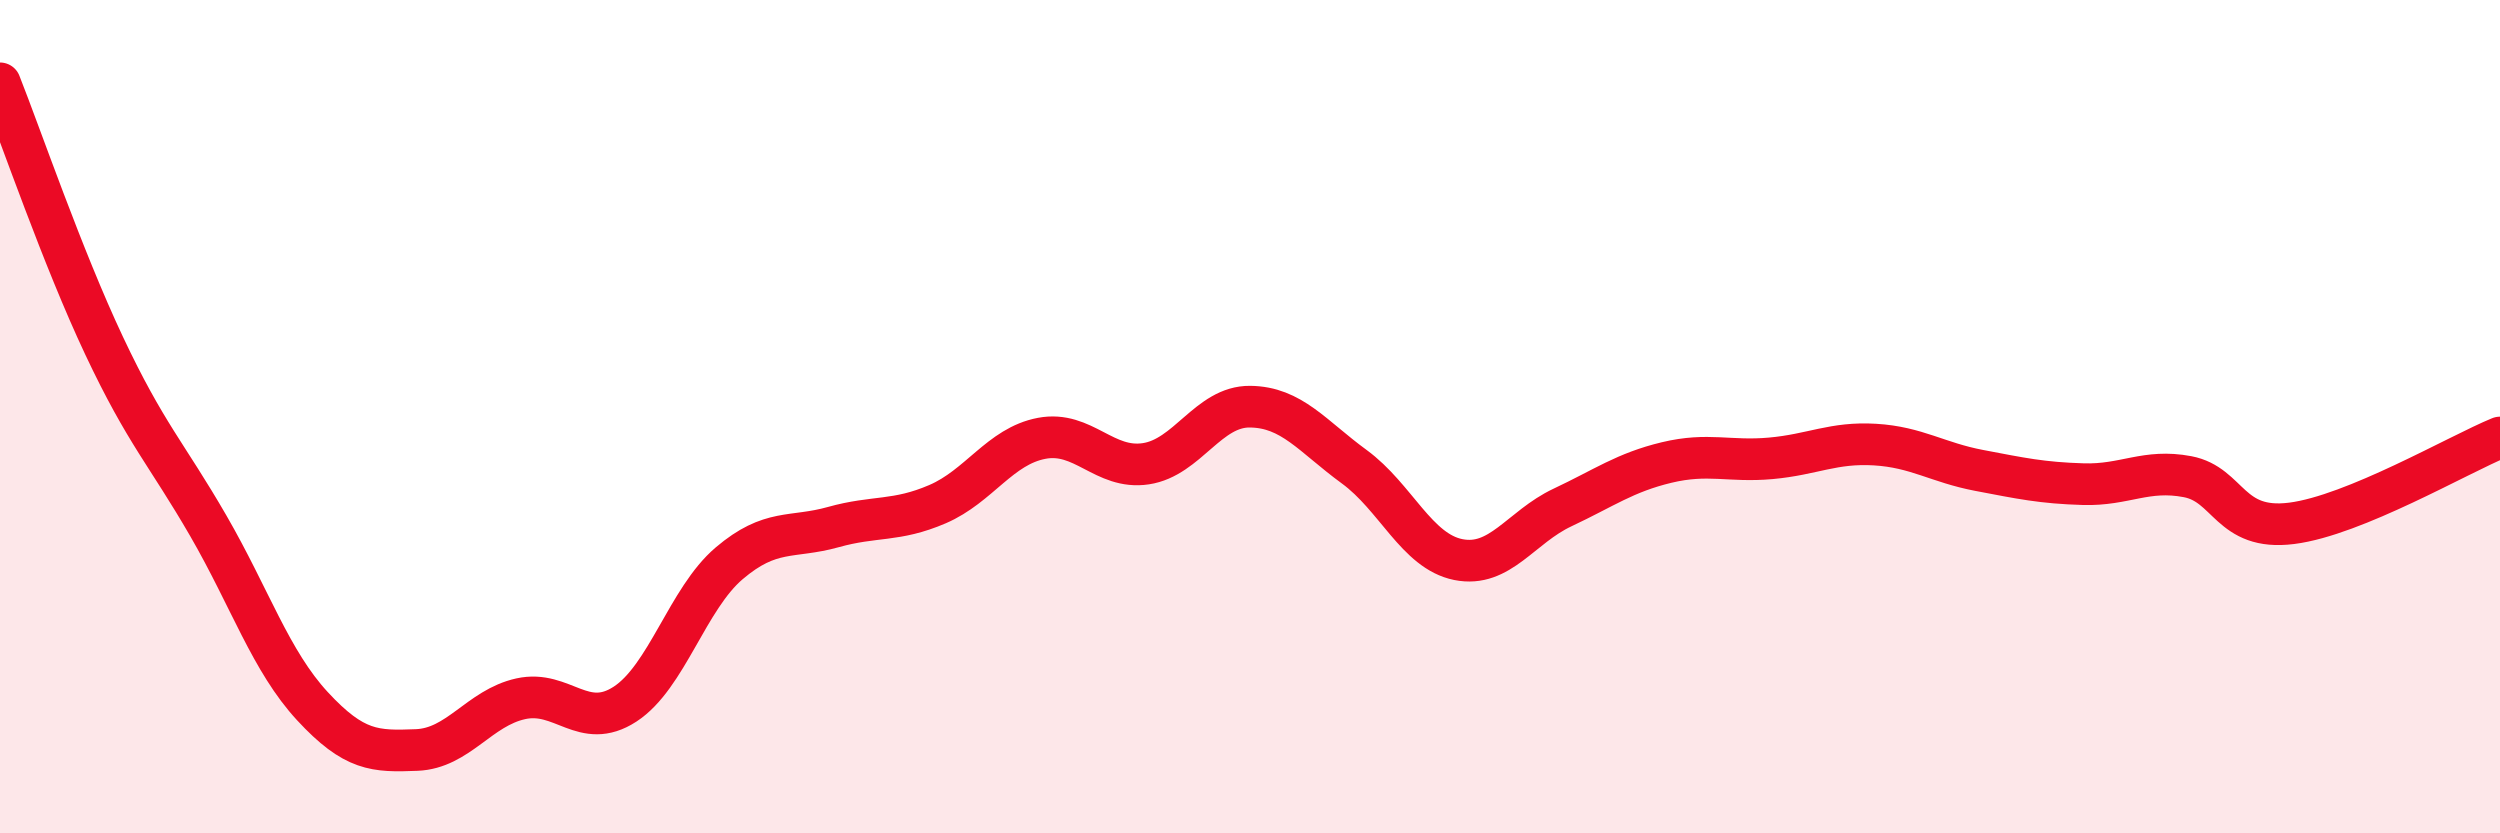
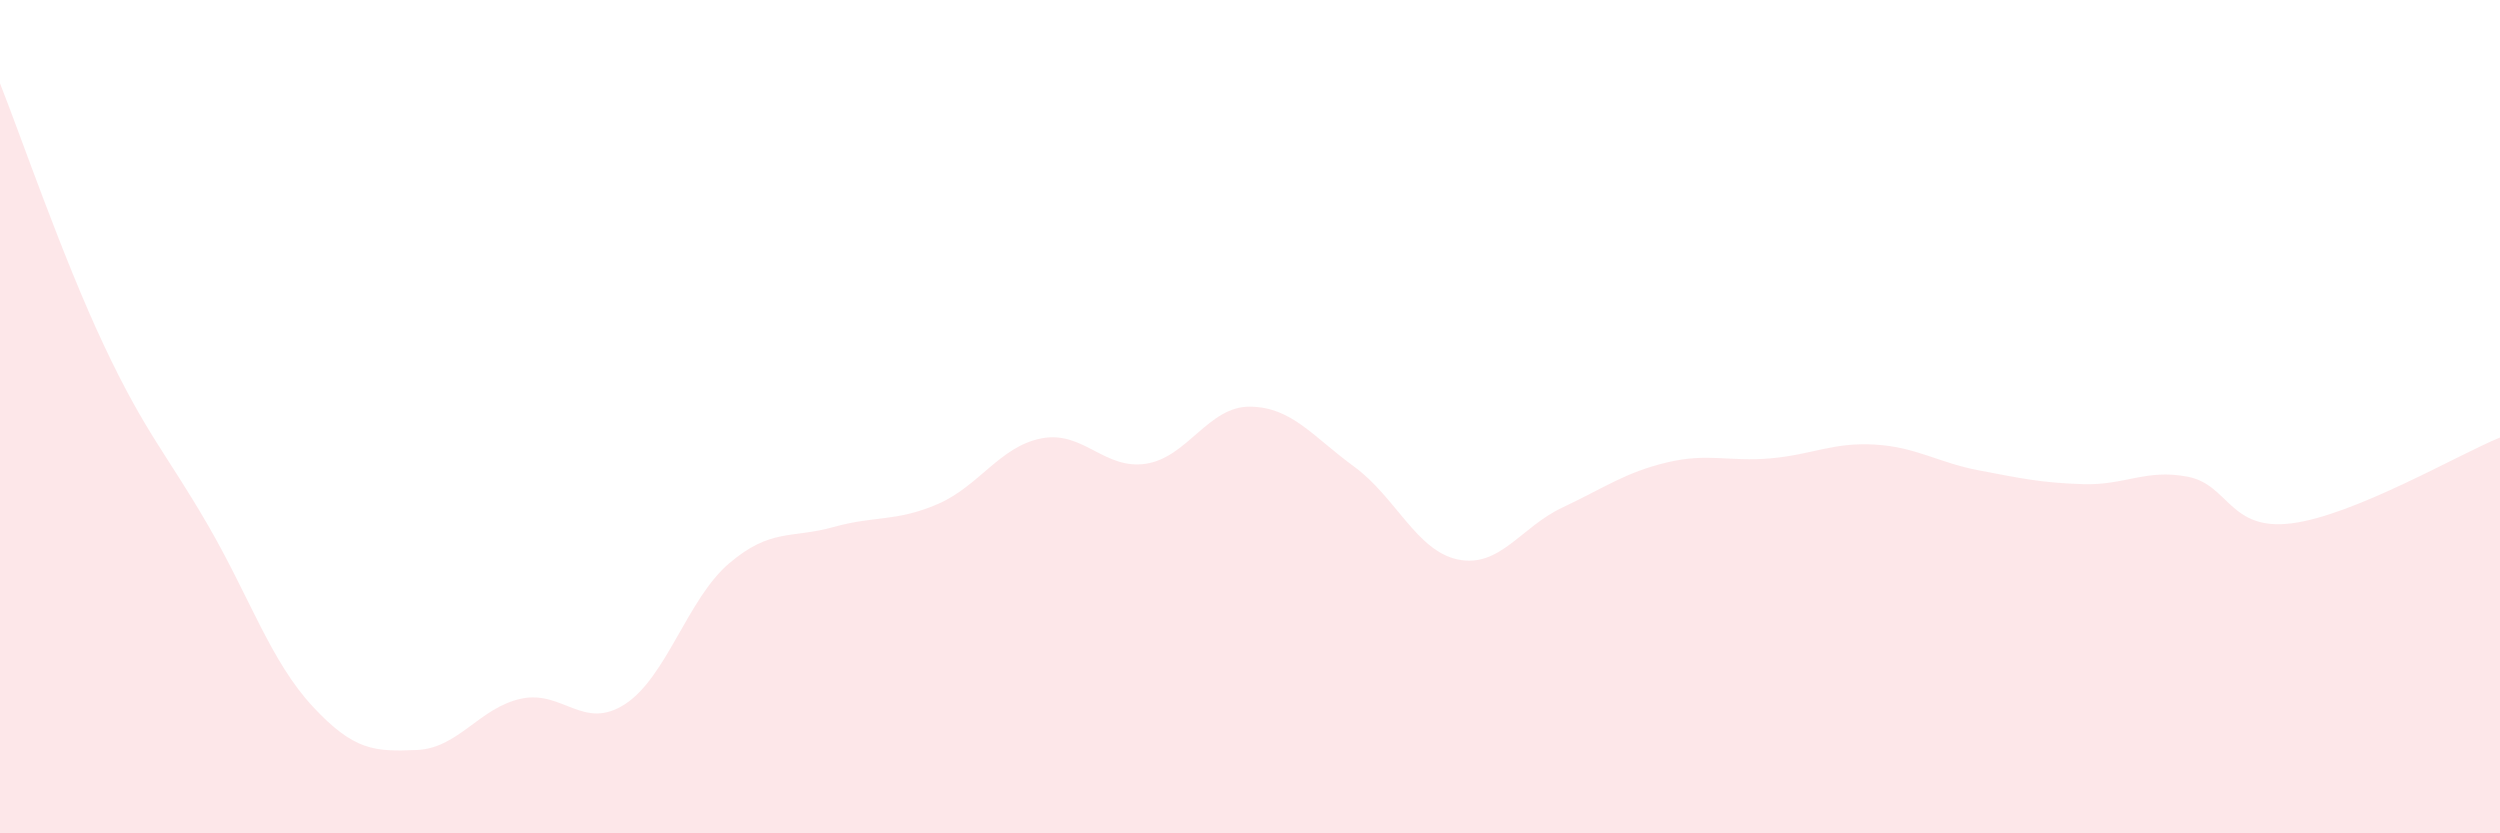
<svg xmlns="http://www.w3.org/2000/svg" width="60" height="20" viewBox="0 0 60 20">
  <path d="M 0,2 C 0.5,3.26 1.5,6.18 2.5,8.3 C 3.5,10.42 4,10.89 5,12.62 C 6,14.35 6.5,15.87 7.5,16.95 C 8.5,18.03 9,18.04 10,18 C 11,17.96 11.5,16.99 12.5,16.77 C 13.5,16.55 14,17.55 15,16.9 C 16,16.25 16.5,14.37 17.5,13.52 C 18.5,12.67 19,12.93 20,12.65 C 21,12.37 21.5,12.53 22.5,12.1 C 23.5,11.67 24,10.71 25,10.52 C 26,10.33 26.5,11.28 27.5,11.13 C 28.5,10.98 29,9.75 30,9.76 C 31,9.77 31.5,10.47 32.5,11.2 C 33.5,11.93 34,13.23 35,13.43 C 36,13.63 36.5,12.65 37.5,12.18 C 38.5,11.71 39,11.34 40,11.1 C 41,10.86 41.5,11.09 42.5,11 C 43.5,10.91 44,10.61 45,10.67 C 46,10.73 46.5,11.1 47.5,11.29 C 48.5,11.48 49,11.59 50,11.62 C 51,11.65 51.5,11.25 52.5,11.44 C 53.5,11.63 53.5,12.75 55,12.56 C 56.5,12.37 59,10.91 60,10.5L60 20L0 20Z" fill="#EB0A25" opacity="0.1" stroke-linecap="round" stroke-linejoin="round" />
-   <path d="M 0,2 C 0.5,3.26 1.5,6.18 2.5,8.3 C 3.5,10.42 4,10.89 5,12.62 C 6,14.35 6.5,15.87 7.5,16.95 C 8.5,18.03 9,18.04 10,18 C 11,17.96 11.5,16.99 12.5,16.77 C 13.5,16.55 14,17.55 15,16.9 C 16,16.25 16.5,14.37 17.5,13.52 C 18.5,12.67 19,12.93 20,12.65 C 21,12.37 21.5,12.53 22.5,12.1 C 23.5,11.67 24,10.71 25,10.52 C 26,10.33 26.5,11.28 27.5,11.13 C 28.5,10.98 29,9.75 30,9.76 C 31,9.77 31.5,10.47 32.5,11.2 C 33.5,11.93 34,13.23 35,13.43 C 36,13.63 36.5,12.65 37.5,12.18 C 38.5,11.71 39,11.34 40,11.1 C 41,10.86 41.5,11.09 42.5,11 C 43.5,10.91 44,10.61 45,10.67 C 46,10.73 46.5,11.1 47.5,11.29 C 48.5,11.48 49,11.59 50,11.62 C 51,11.65 51.5,11.25 52.5,11.44 C 53.5,11.63 53.5,12.75 55,12.56 C 56.5,12.37 59,10.91 60,10.5" stroke="#EB0A25" stroke-width="1" fill="none" stroke-linecap="round" stroke-linejoin="round" />
</svg>